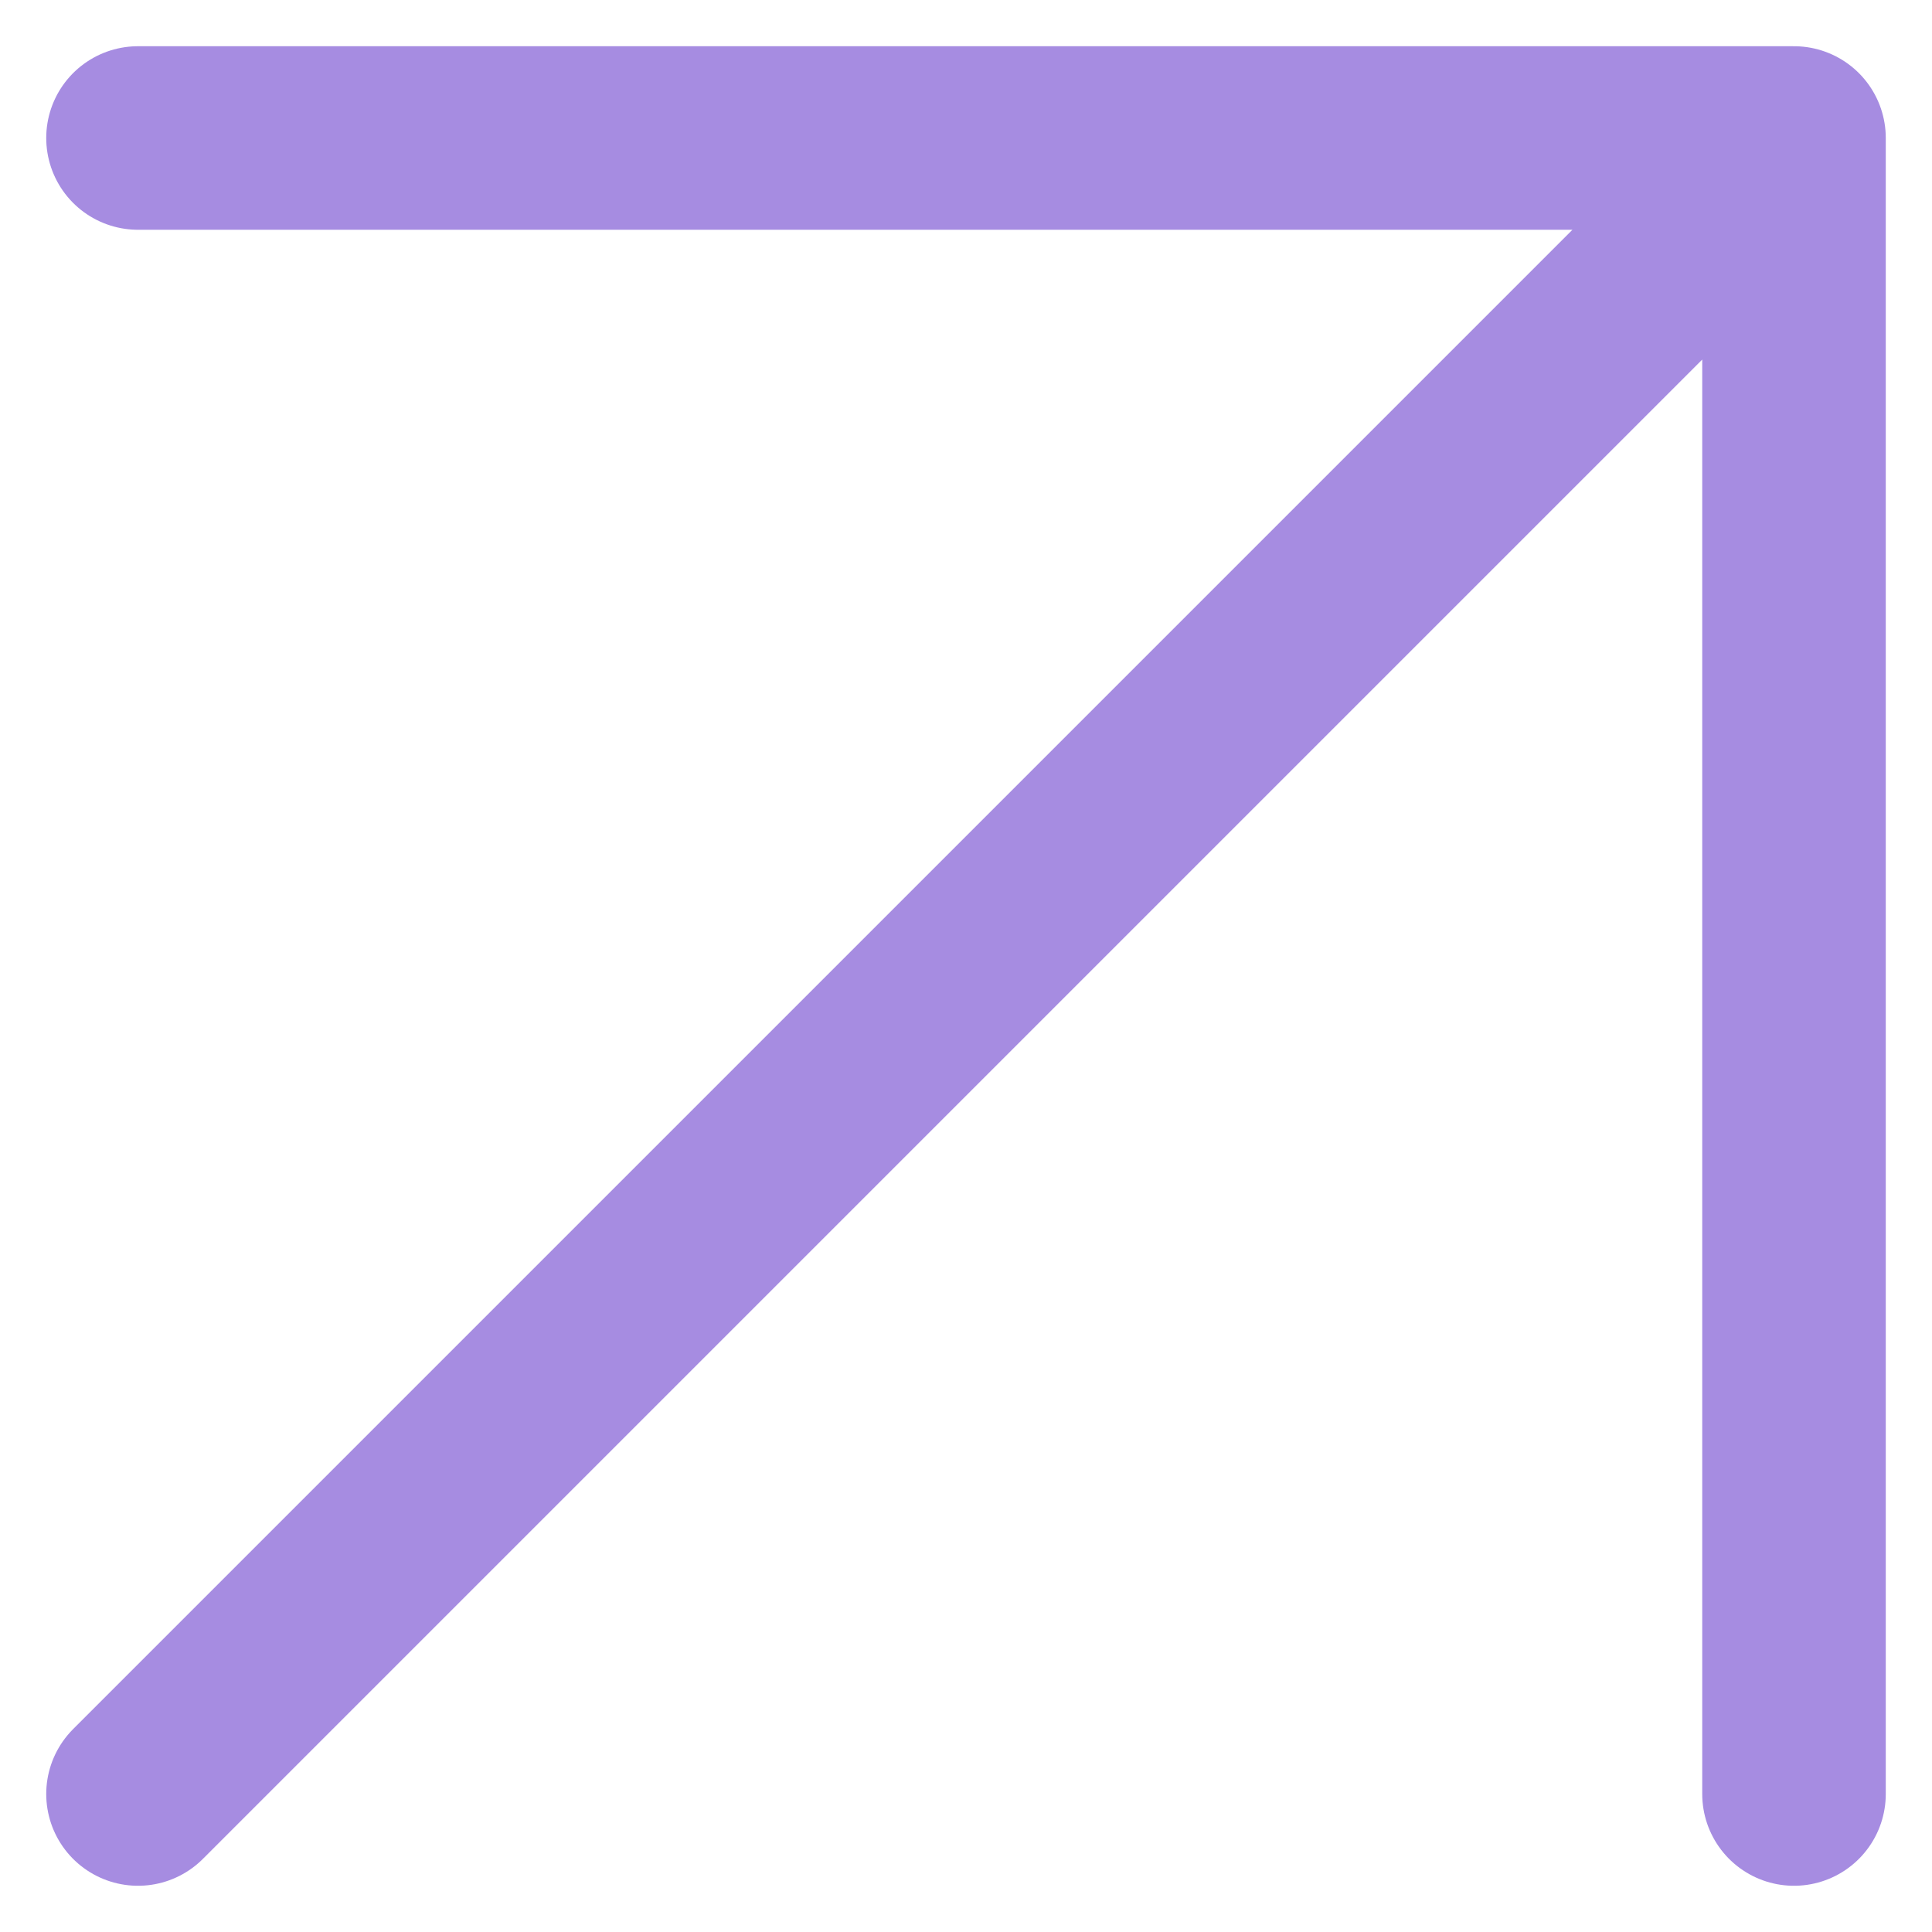
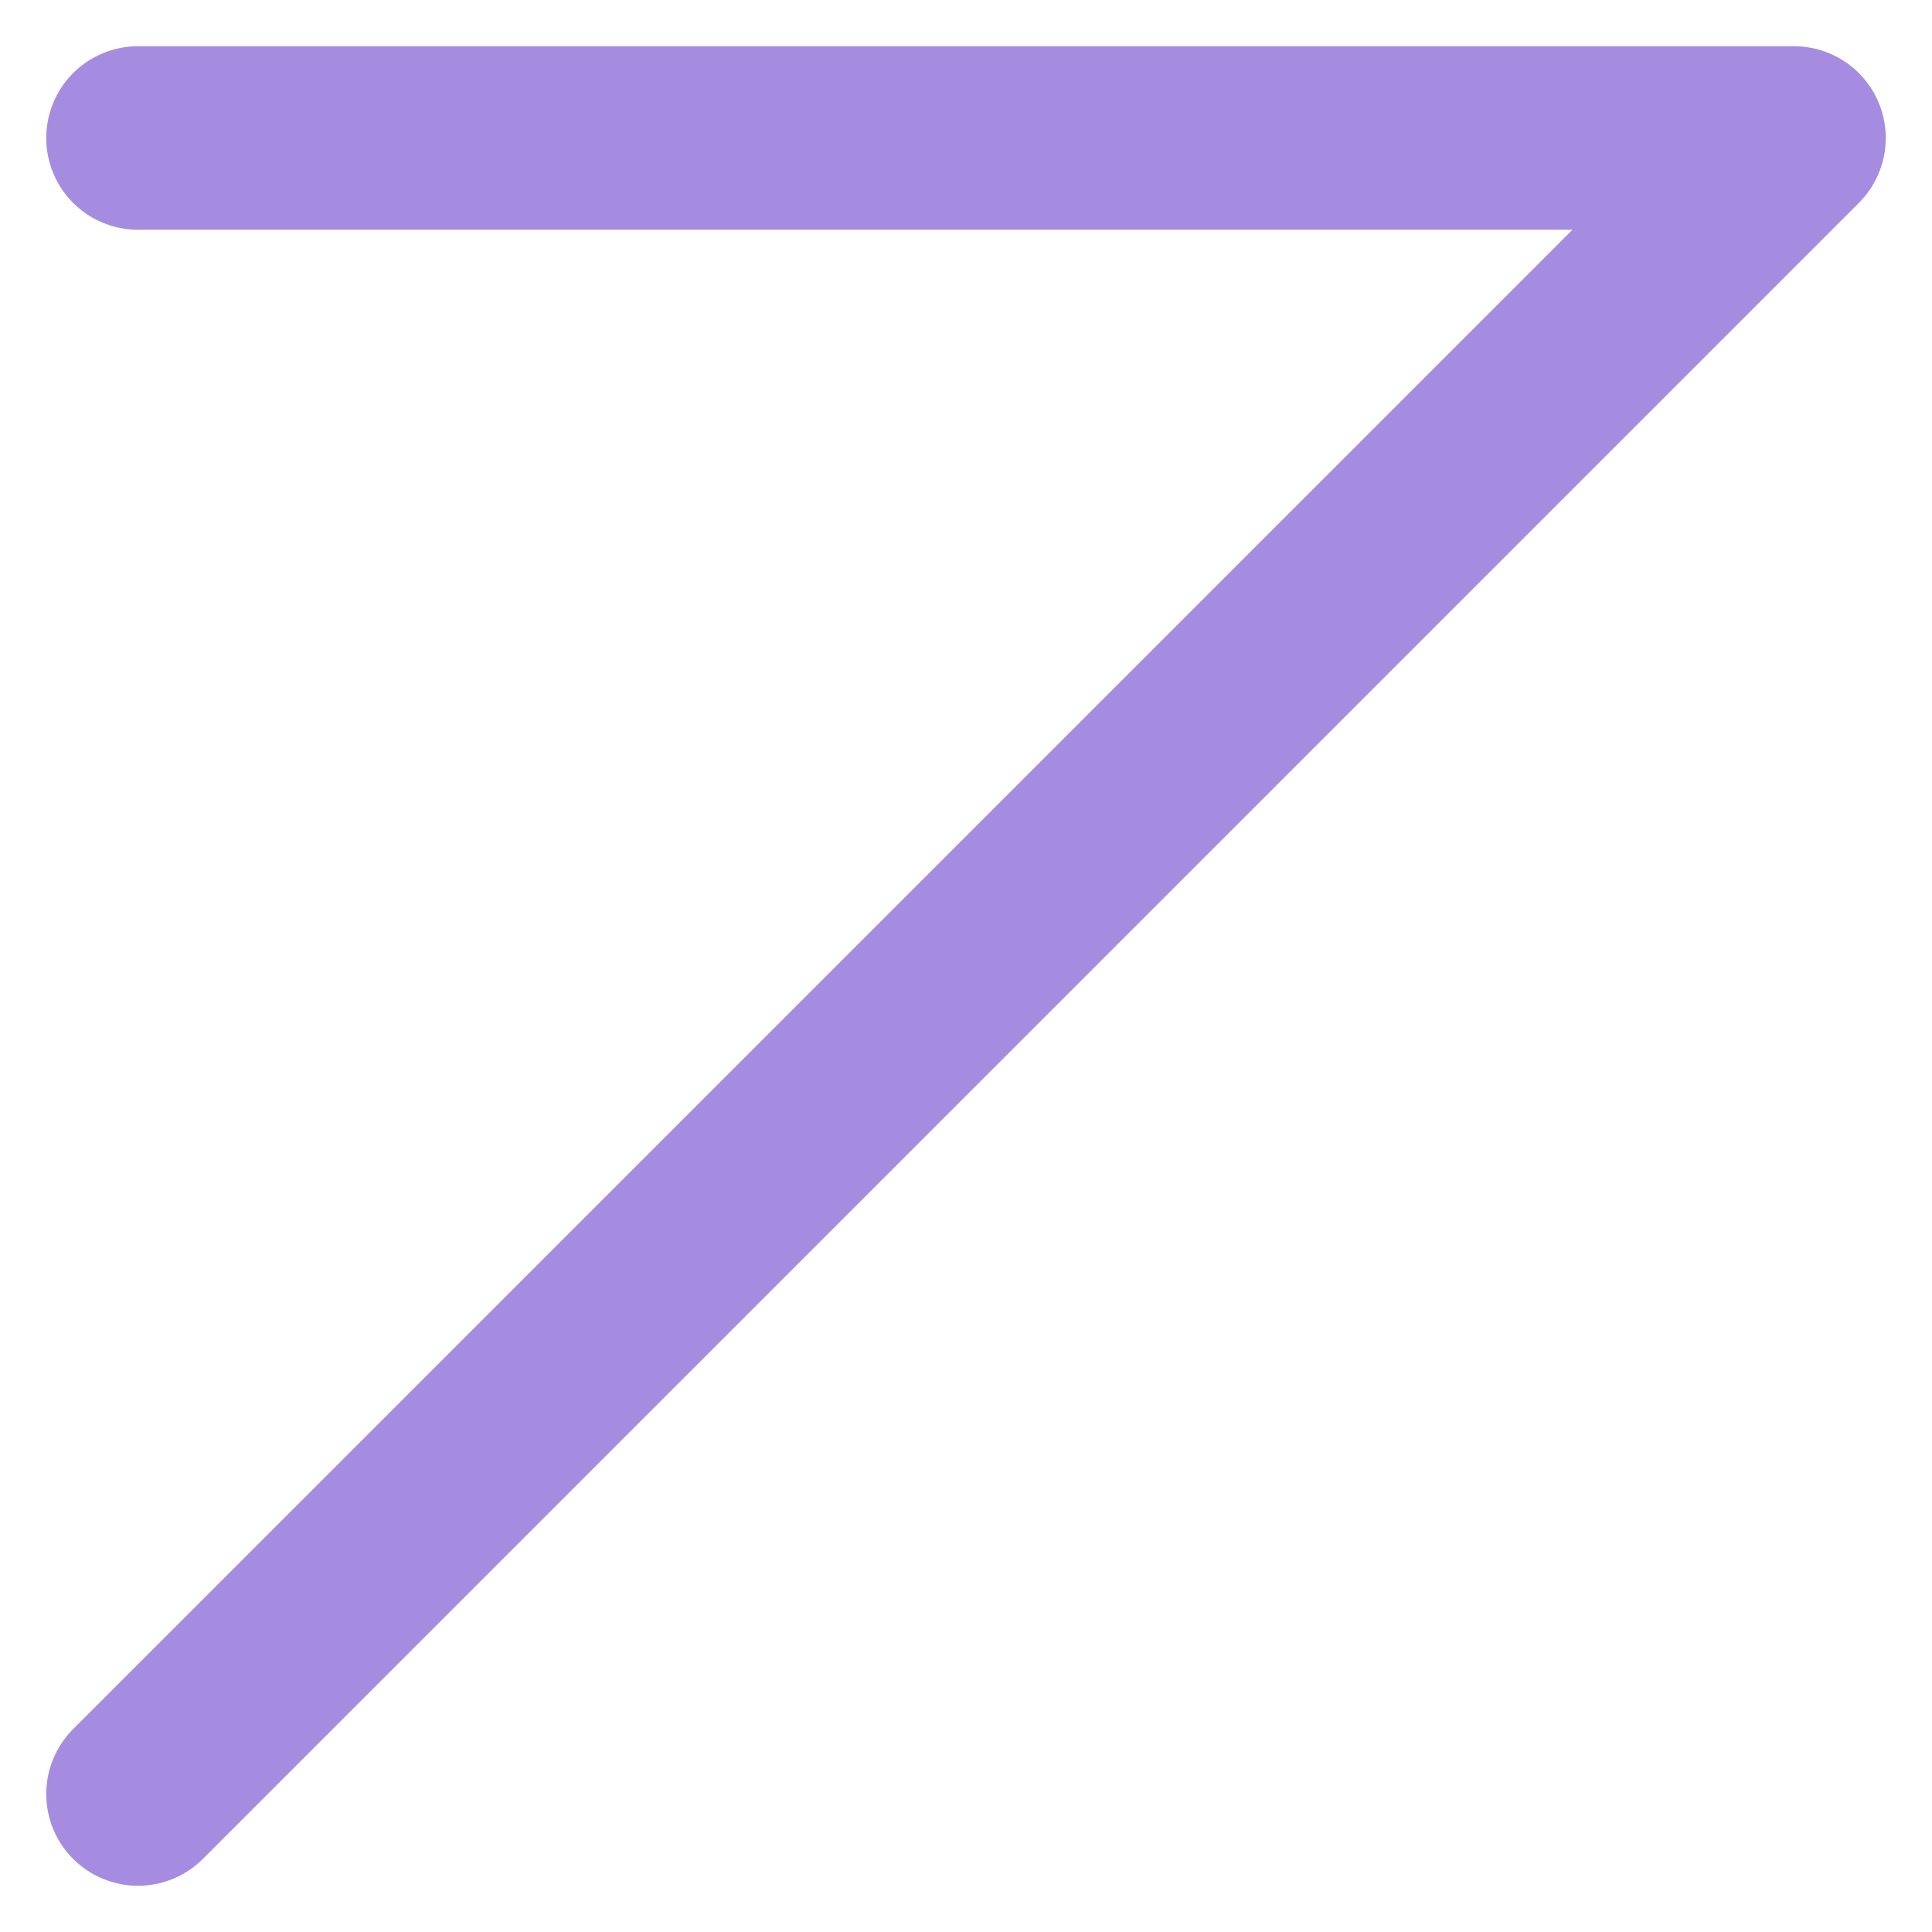
<svg xmlns="http://www.w3.org/2000/svg" width="14" height="14" viewBox="0 0 14 14" fill="none">
-   <path d="M1 13L13 1M13 1H1M13 1V13" stroke="#A68CE1" stroke-width="1.33" stroke-linecap="round" stroke-linejoin="round" />
+   <path d="M1 13L13 1M13 1H1M13 1" stroke="#A68CE1" stroke-width="1.33" stroke-linecap="round" stroke-linejoin="round" />
</svg>